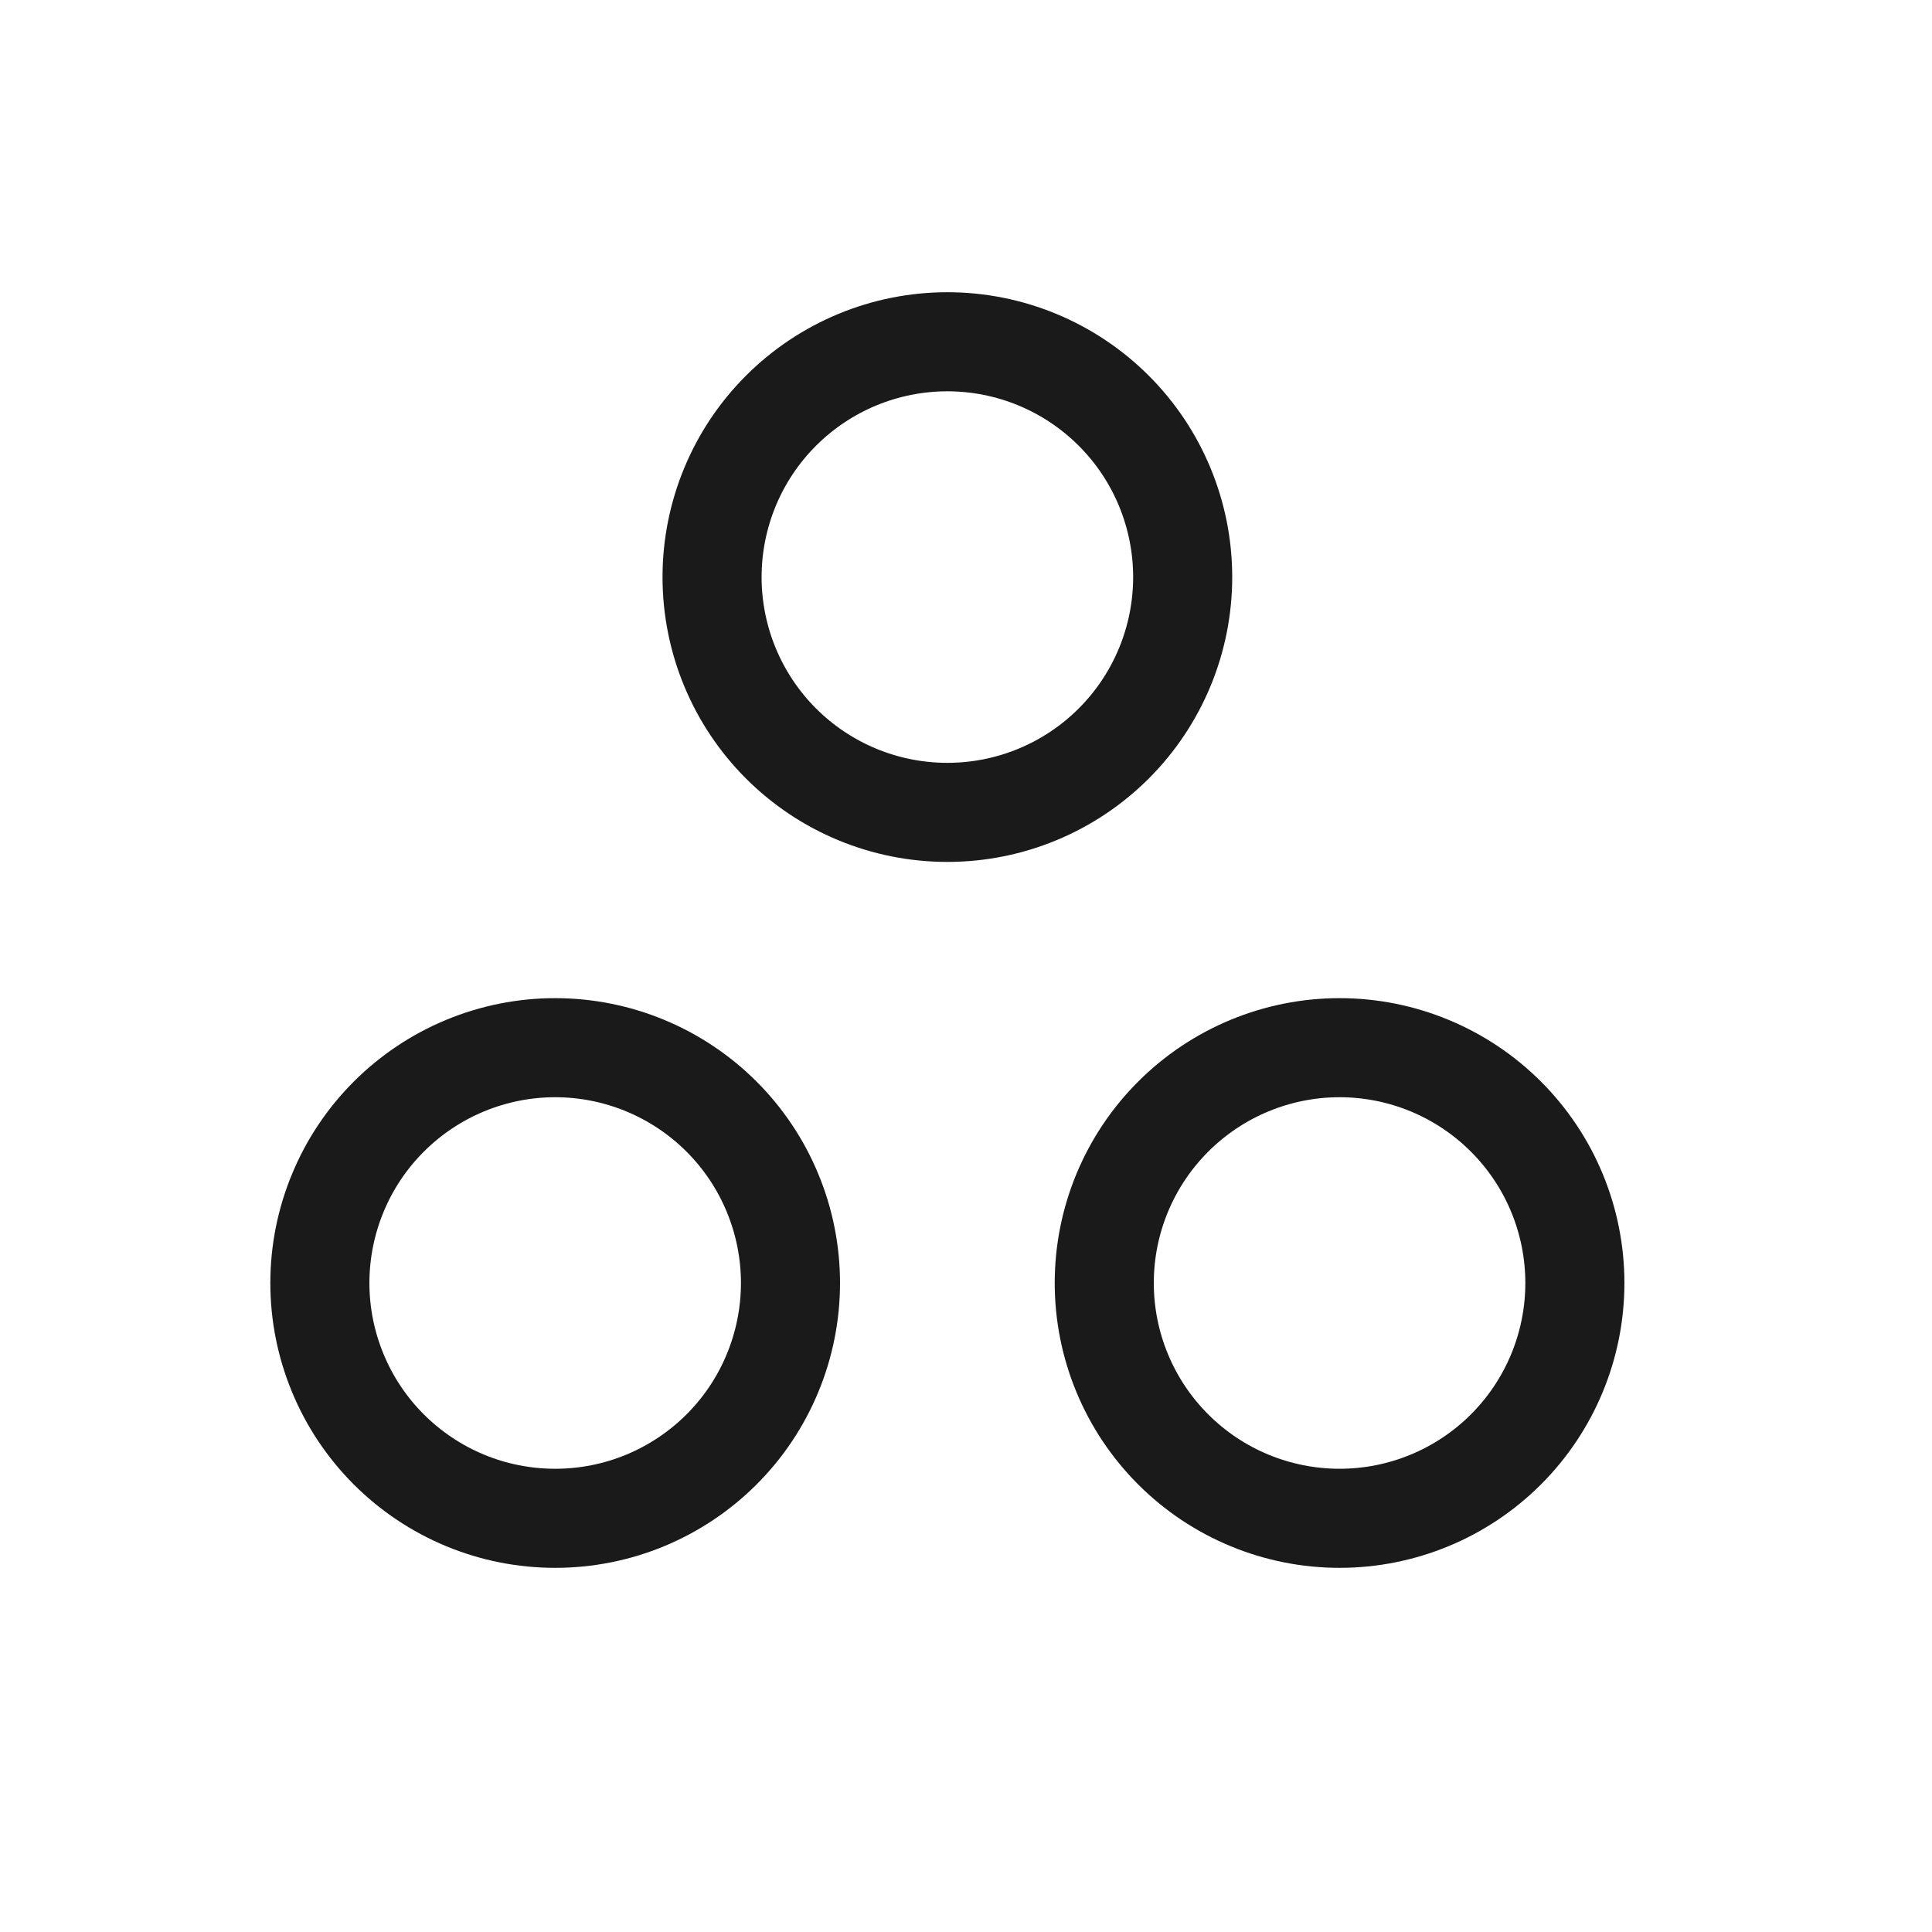
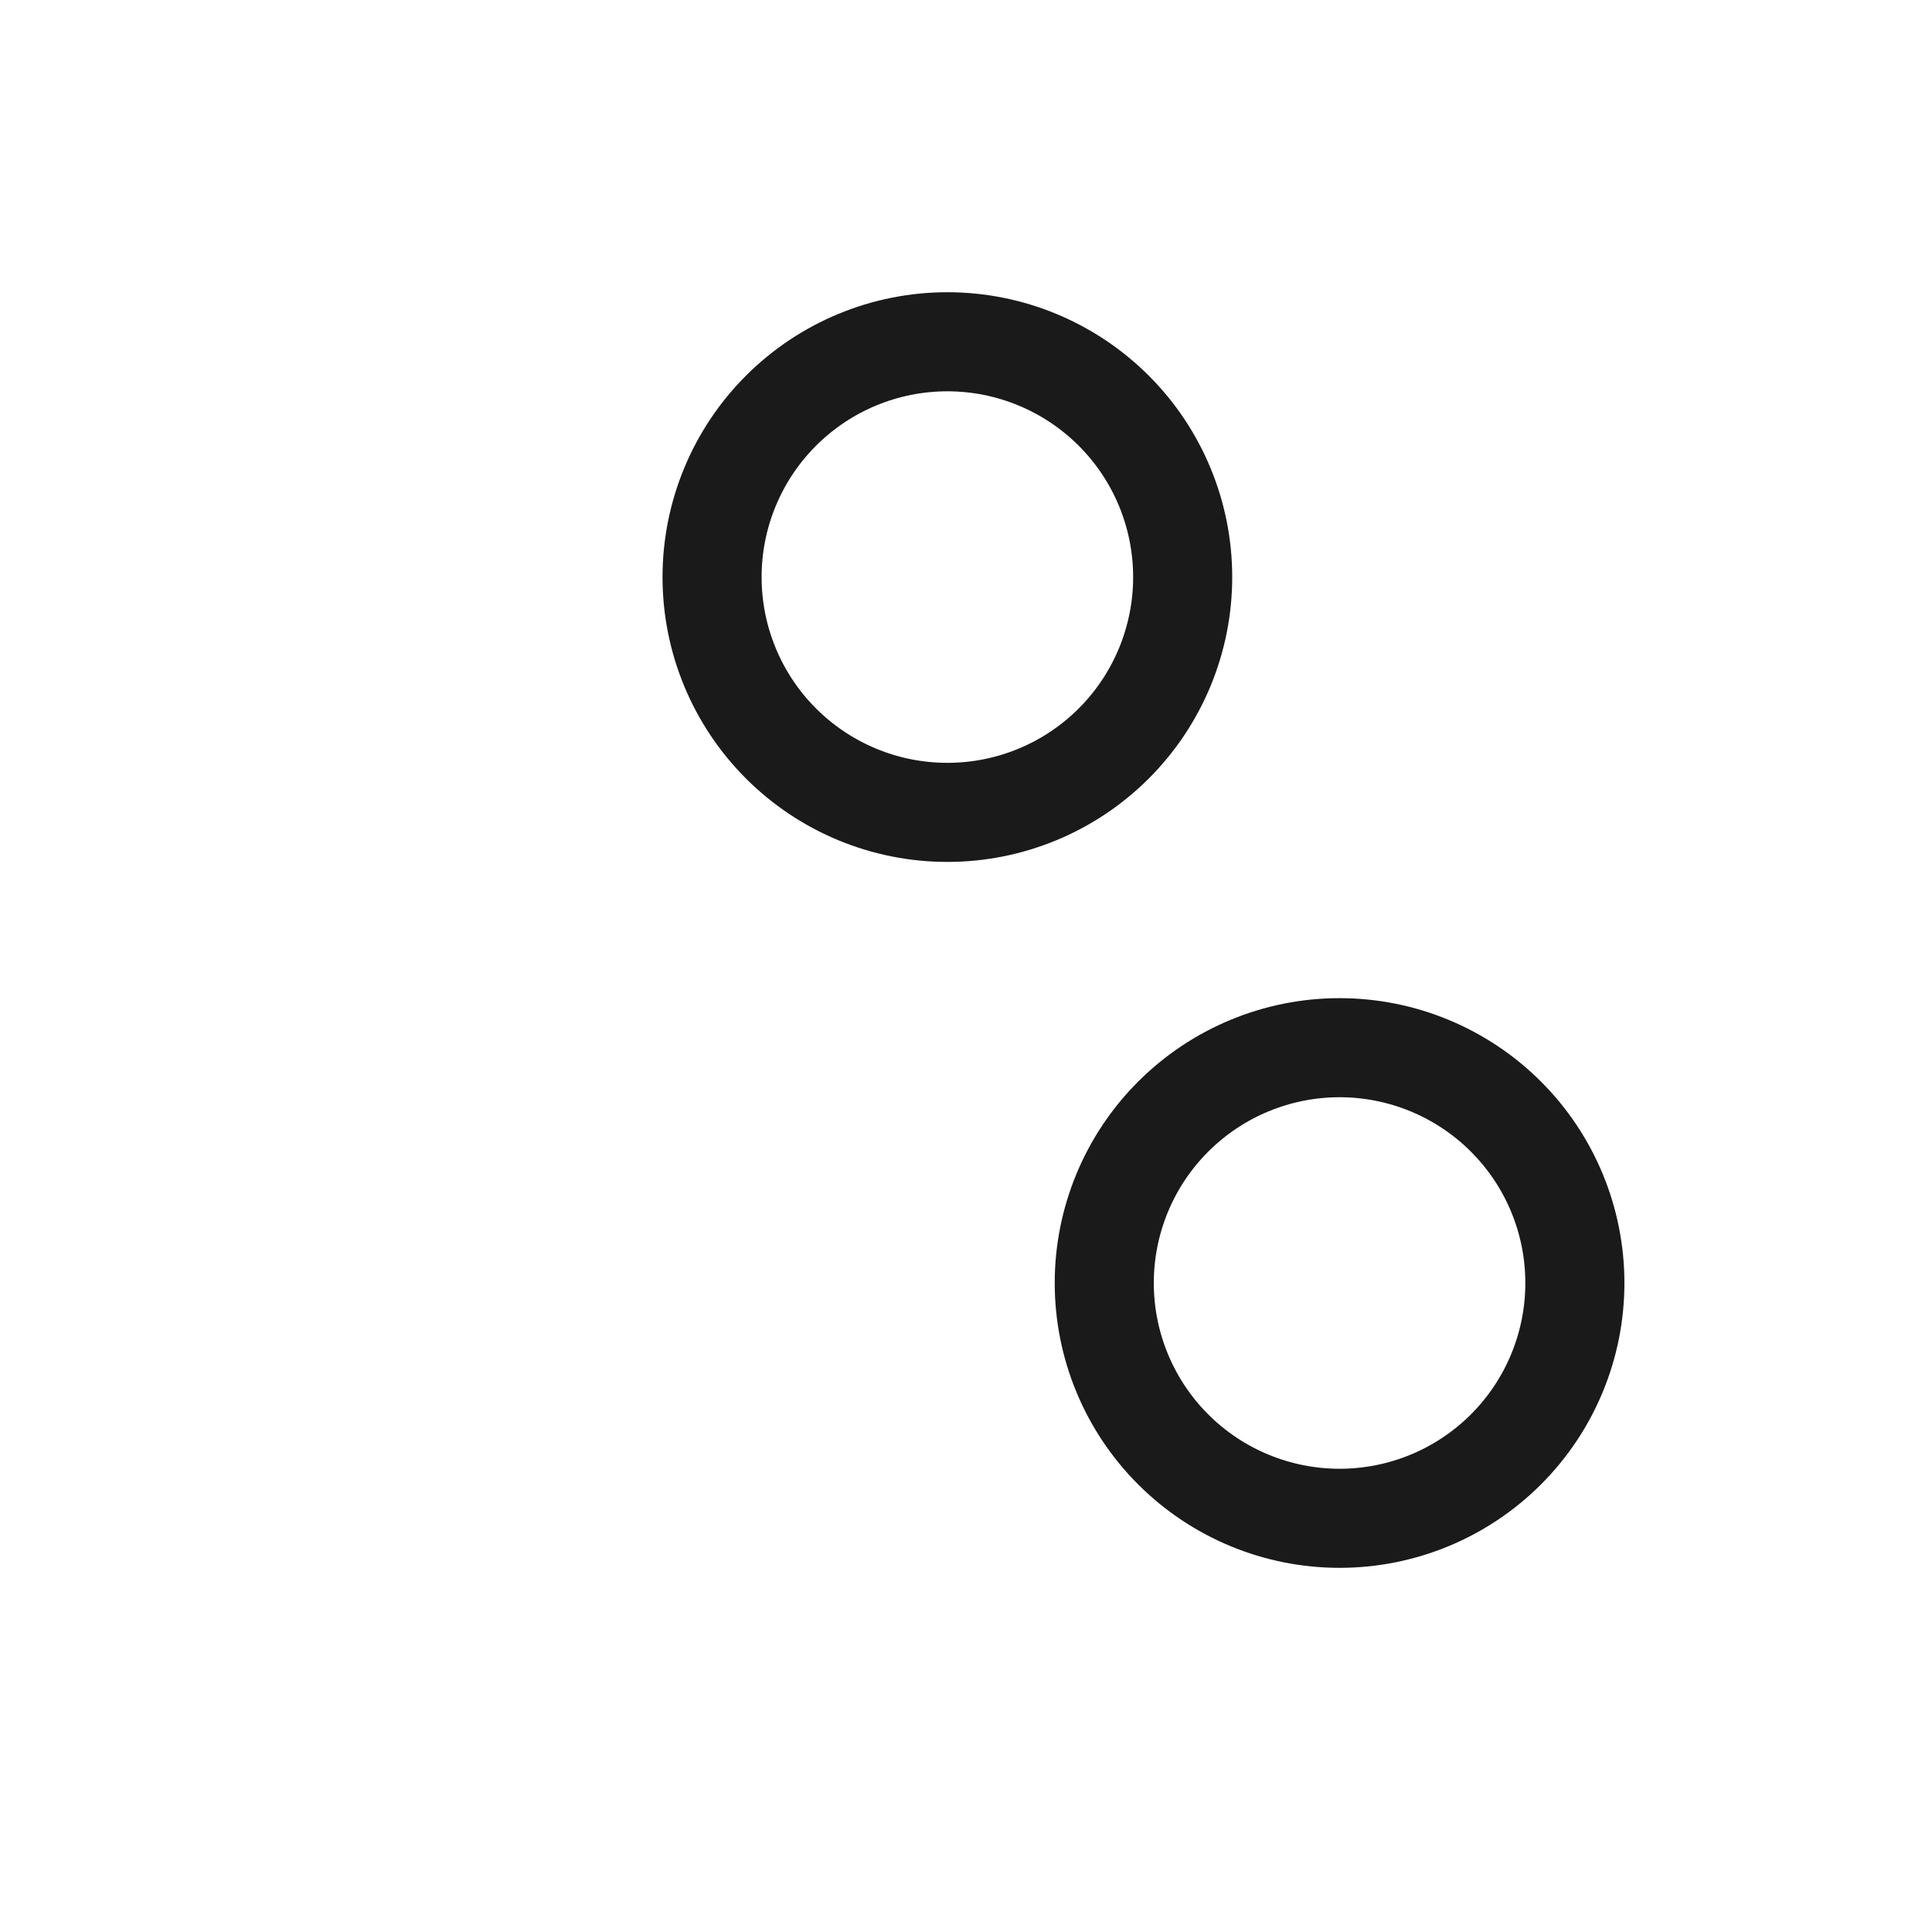
<svg xmlns="http://www.w3.org/2000/svg" width="39" height="39" viewBox="0 0 39 39" fill="none">
  <g clip-path="url(#clip0_1197_3596)">
    <path d="M14.374 11.649C14.374 12.909 14.874 14.117 15.765 15.008C16.656 15.899 17.864 16.399 19.124 16.399C20.384 16.399 21.592 15.899 22.483 15.008C23.374 14.117 23.874 12.909 23.874 11.649C23.874 10.39 23.374 9.181 22.483 8.291C21.592 7.4 20.384 6.899 19.124 6.899C17.864 6.899 16.656 7.4 15.765 8.291C14.874 9.181 14.374 10.39 14.374 11.649Z" stroke="#1A1A1A" stroke-width="2" stroke-linecap="round" stroke-linejoin="round" />
    <path d="M22.291 25.899C22.291 27.159 22.791 28.367 23.682 29.258C24.573 30.149 25.781 30.649 27.041 30.649C28.301 30.649 29.509 30.149 30.4 29.258C31.291 28.367 31.791 27.159 31.791 25.899C31.791 24.64 31.291 23.431 30.4 22.541C29.509 21.65 28.301 21.149 27.041 21.149C25.781 21.149 24.573 21.65 23.682 22.541C22.791 23.431 22.291 24.64 22.291 25.899Z" stroke="#1A1A1A" stroke-width="2" stroke-linecap="round" stroke-linejoin="round" />
-     <path d="M6.457 25.899C6.457 26.523 6.58 27.141 6.819 27.717C7.057 28.294 7.407 28.817 7.848 29.258C8.289 29.699 8.813 30.049 9.389 30.288C9.966 30.527 10.583 30.649 11.207 30.649C11.831 30.649 12.448 30.527 13.025 30.288C13.601 30.049 14.125 29.699 14.566 29.258C15.007 28.817 15.357 28.294 15.595 27.717C15.834 27.141 15.957 26.523 15.957 25.899C15.957 25.276 15.834 24.658 15.595 24.082C15.357 23.505 15.007 22.982 14.566 22.541C14.125 22.1 13.601 21.75 13.025 21.511C12.448 21.272 11.831 21.149 11.207 21.149C10.583 21.149 9.966 21.272 9.389 21.511C8.813 21.75 8.289 22.1 7.848 22.541C7.407 22.982 7.057 23.505 6.819 24.082C6.58 24.658 6.457 25.276 6.457 25.899Z" stroke="#1A1A1A" stroke-width="2" stroke-linecap="round" stroke-linejoin="round" />
  </g>
  <defs>
    <clipPath id="clip0_1197_3596">
      <rect width="38" height="38" fill="white" transform="translate(0.124 0.565)" />
    </clipPath>
  </defs>
</svg>